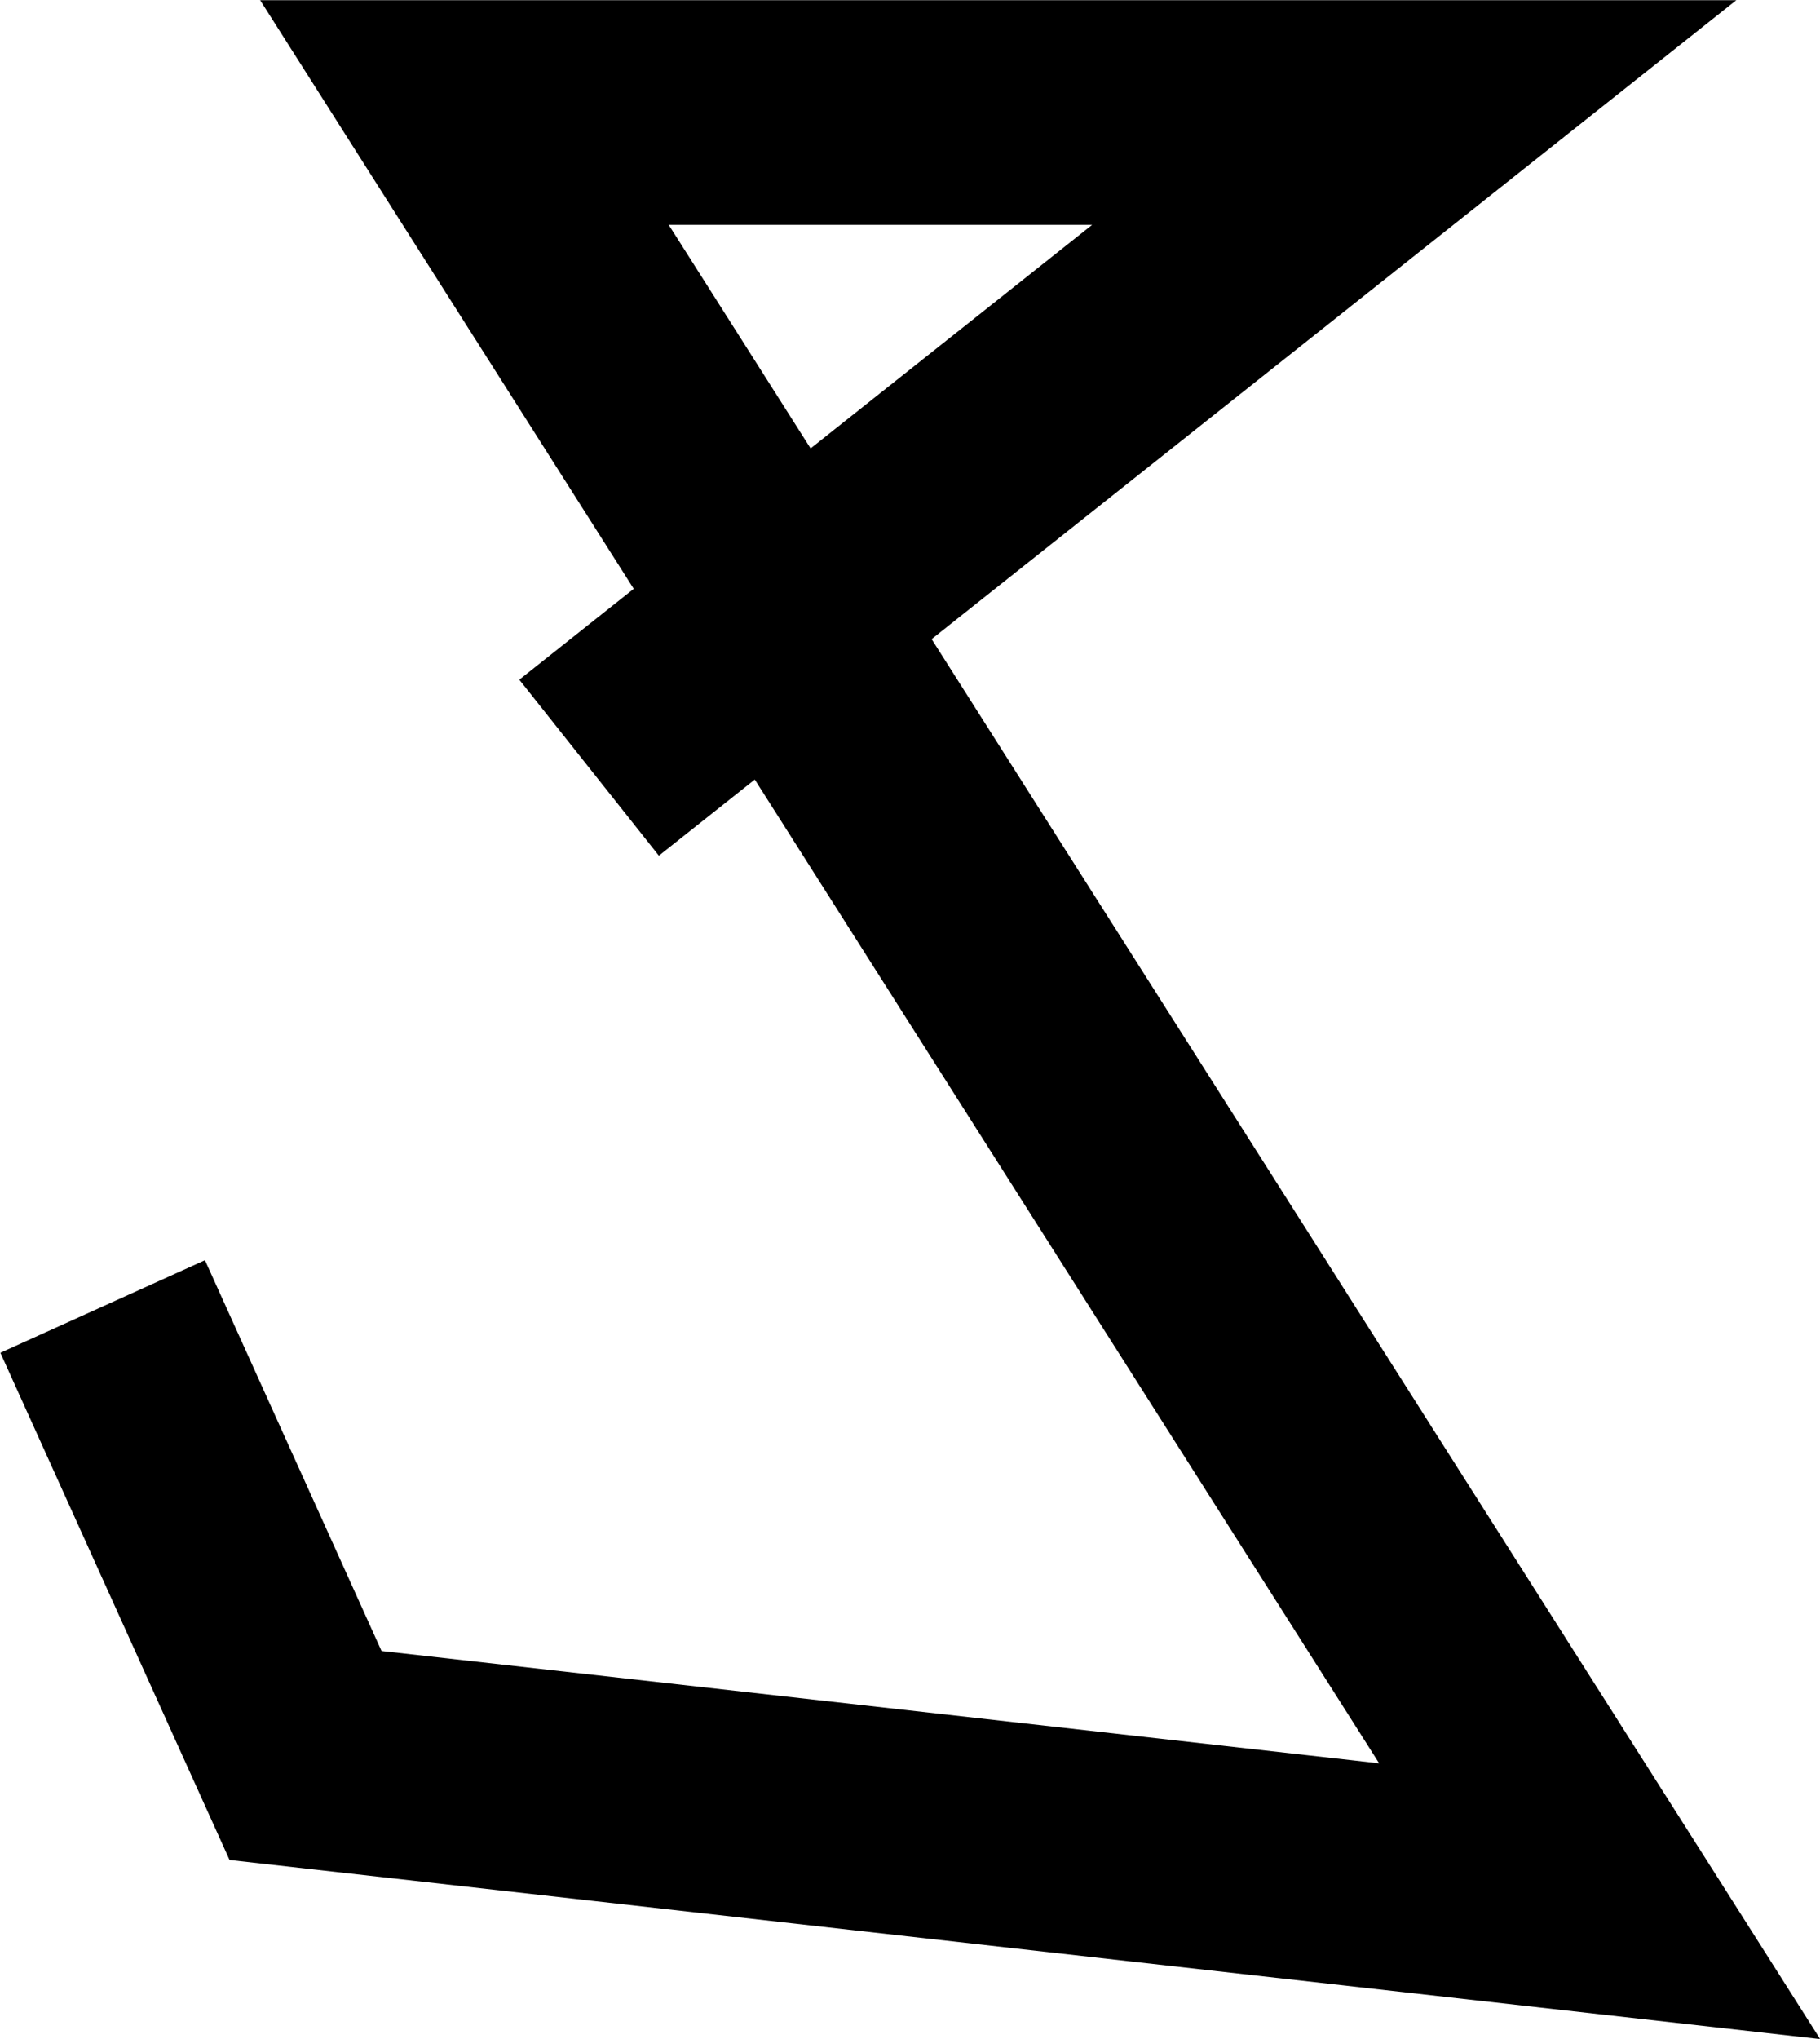
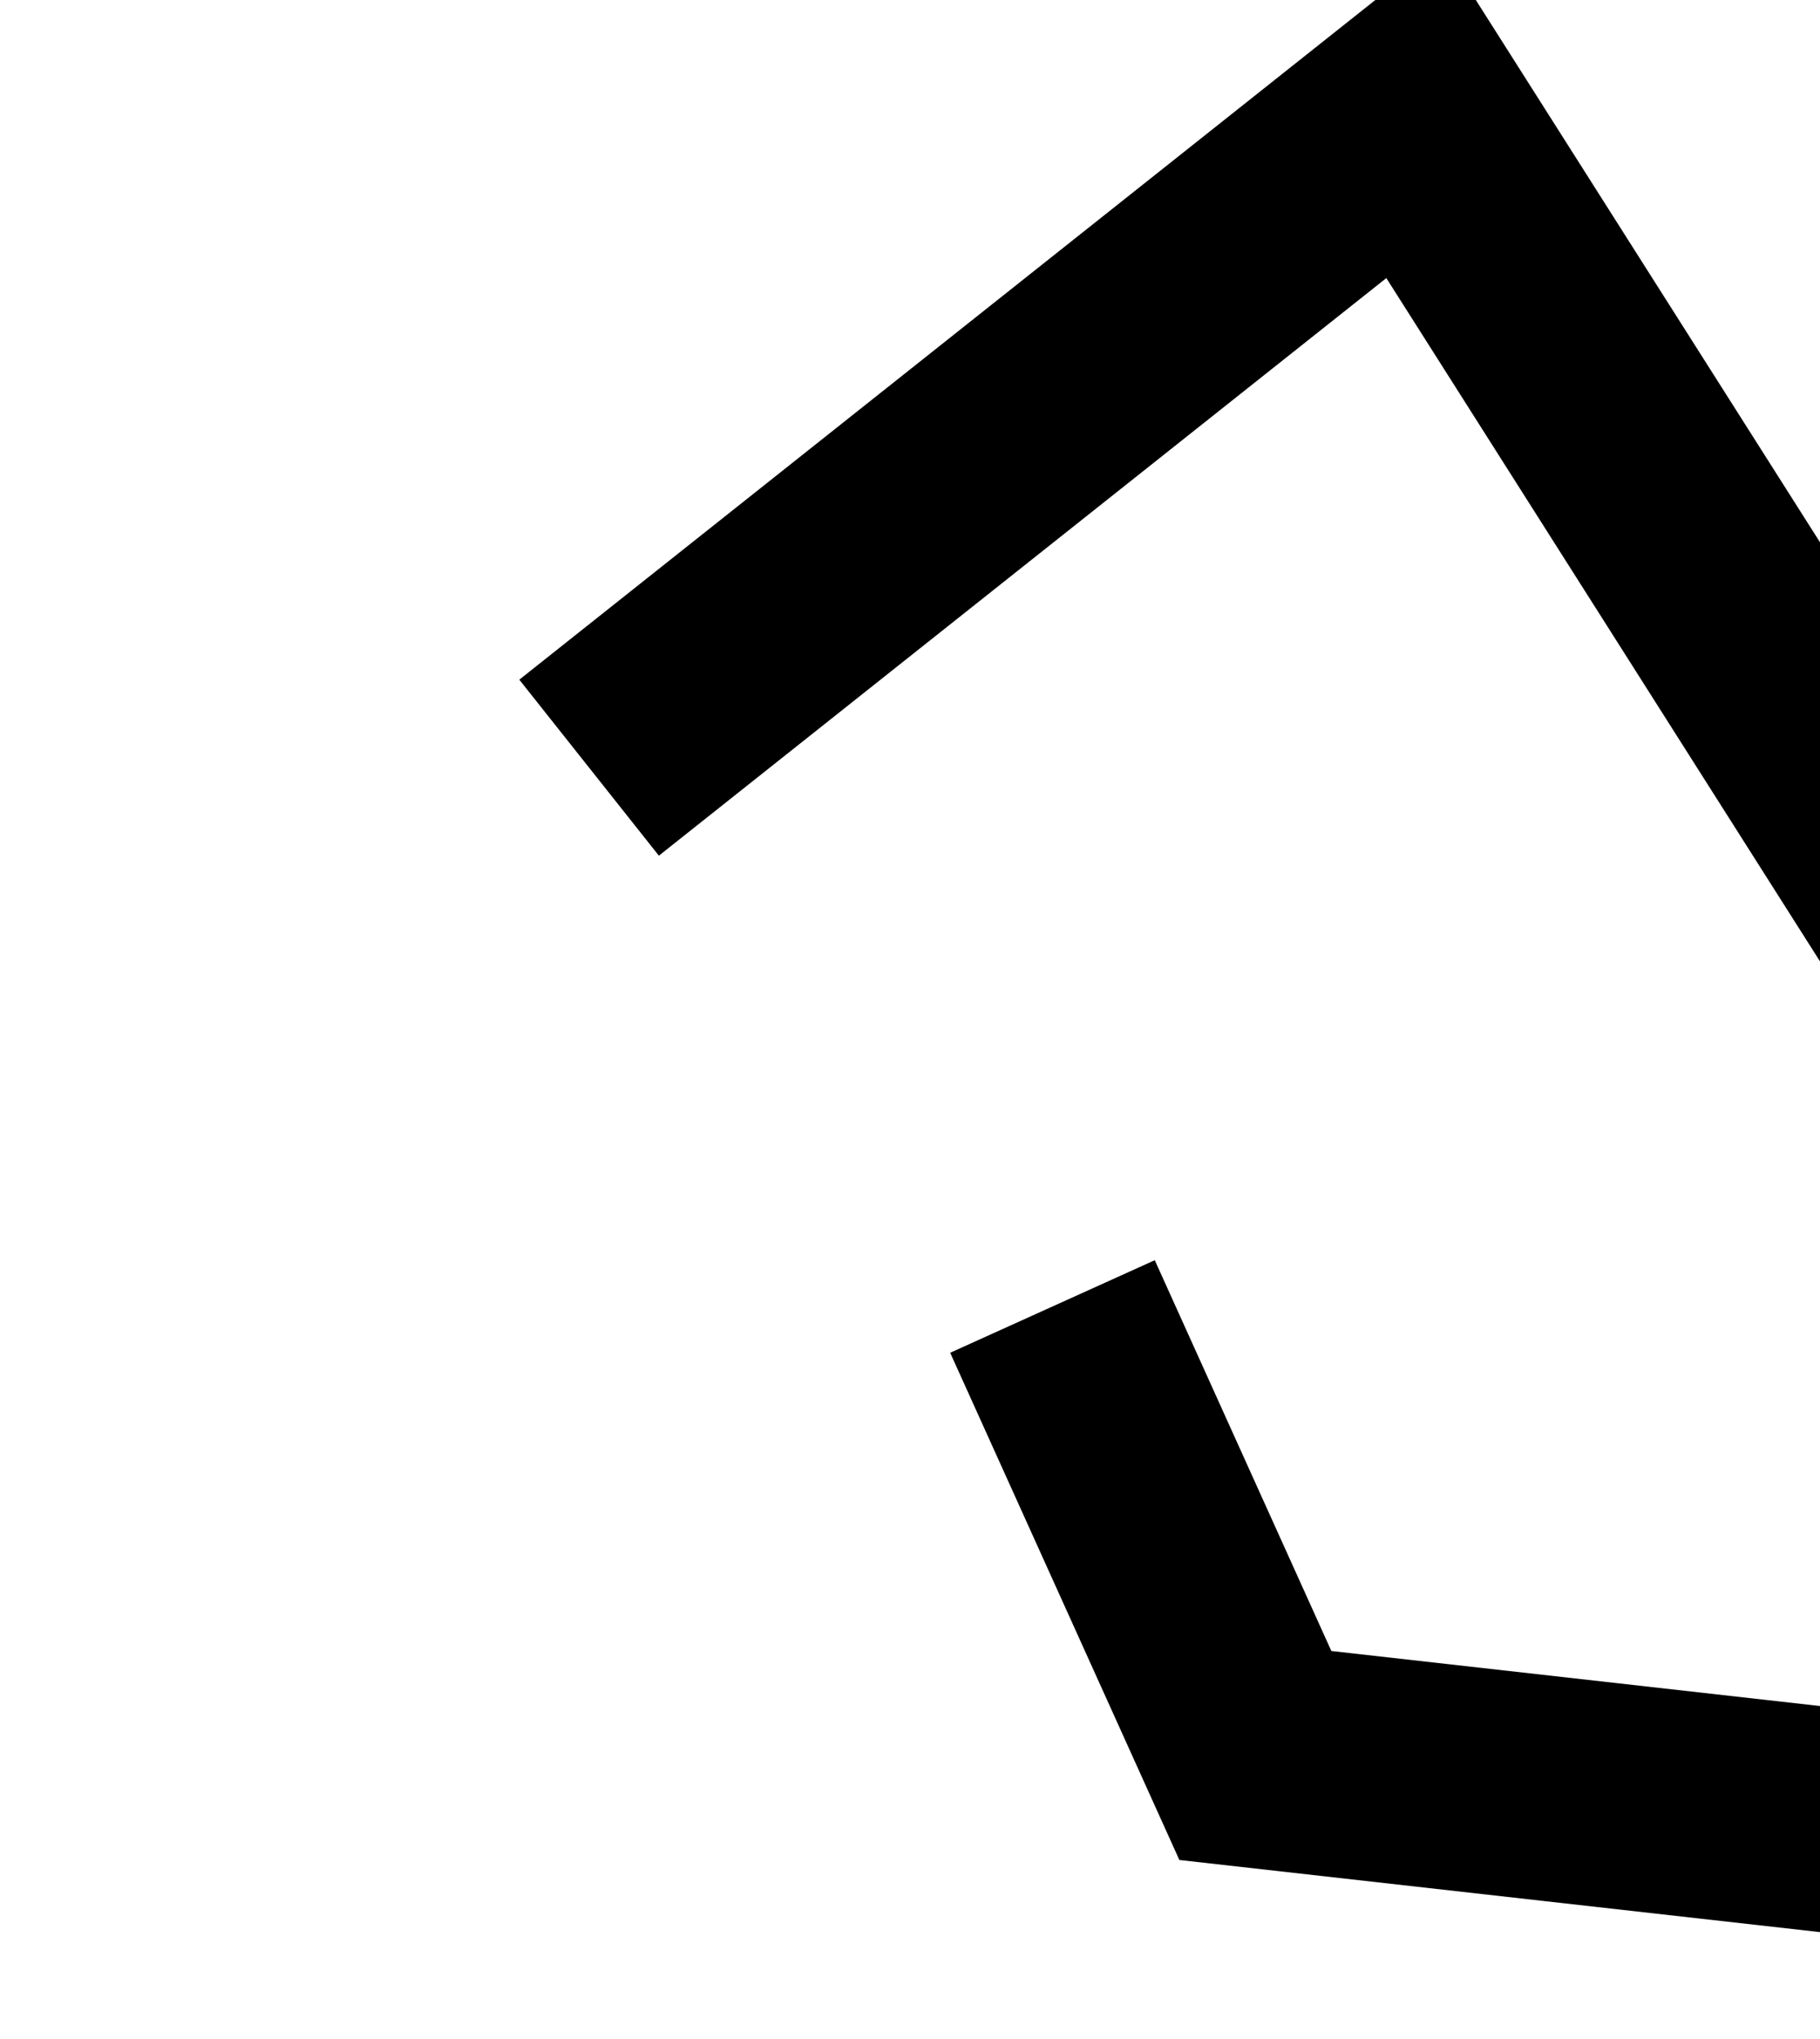
<svg xmlns="http://www.w3.org/2000/svg" xmlns:ns1="http://www.inkscape.org/namespaces/inkscape" xmlns:ns2="http://sodipodi.sourceforge.net/DTD/sodipodi-0.dtd" width="5.212mm" height="5.835mm" viewBox="0 0 5.212 5.835" version="1.1" id="svg5" ns1:version="1.2.1 (9c6d41e, 2022-07-14)" ns2:docname="alphabet.svg">
  <ns2:namedview id="namedview7" pagecolor="#ffffff" bordercolor="#000000" borderopacity="0.25" ns1:showpageshadow="2" ns1:pageopacity="0.0" ns1:pagecheckerboard="0" ns1:deskcolor="#d1d1d1" ns1:document-units="mm" showgrid="false" ns1:zoom="4.743251" ns1:cx="151.37297" ns1:cy="888.73644" ns1:window-width="1918" ns1:window-height="1059" ns1:window-x="0" ns1:window-y="19" ns1:window-maximized="1" ns1:current-layer="layer1" />
  <defs id="defs2" />
  <g ns1:label="Layer 1" ns1:groupmode="layer" id="layer1" transform="translate(-17.423,-238.047)">
-     <path style="fill:none;stroke:#000000;stroke-width:0.643;stop-color:#000000" d="m 19.11,240.244 2.363,-1.875 h -2.72 l 3.251,5.119 -3.706,-0.417 -0.581,-1.285" id="path976" />
+     <path style="fill:none;stroke:#000000;stroke-width:0.643;stop-color:#000000" d="m 19.11,240.244 2.363,-1.875 l 3.251,5.119 -3.706,-0.417 -0.581,-1.285" id="path976" />
  </g>
</svg>